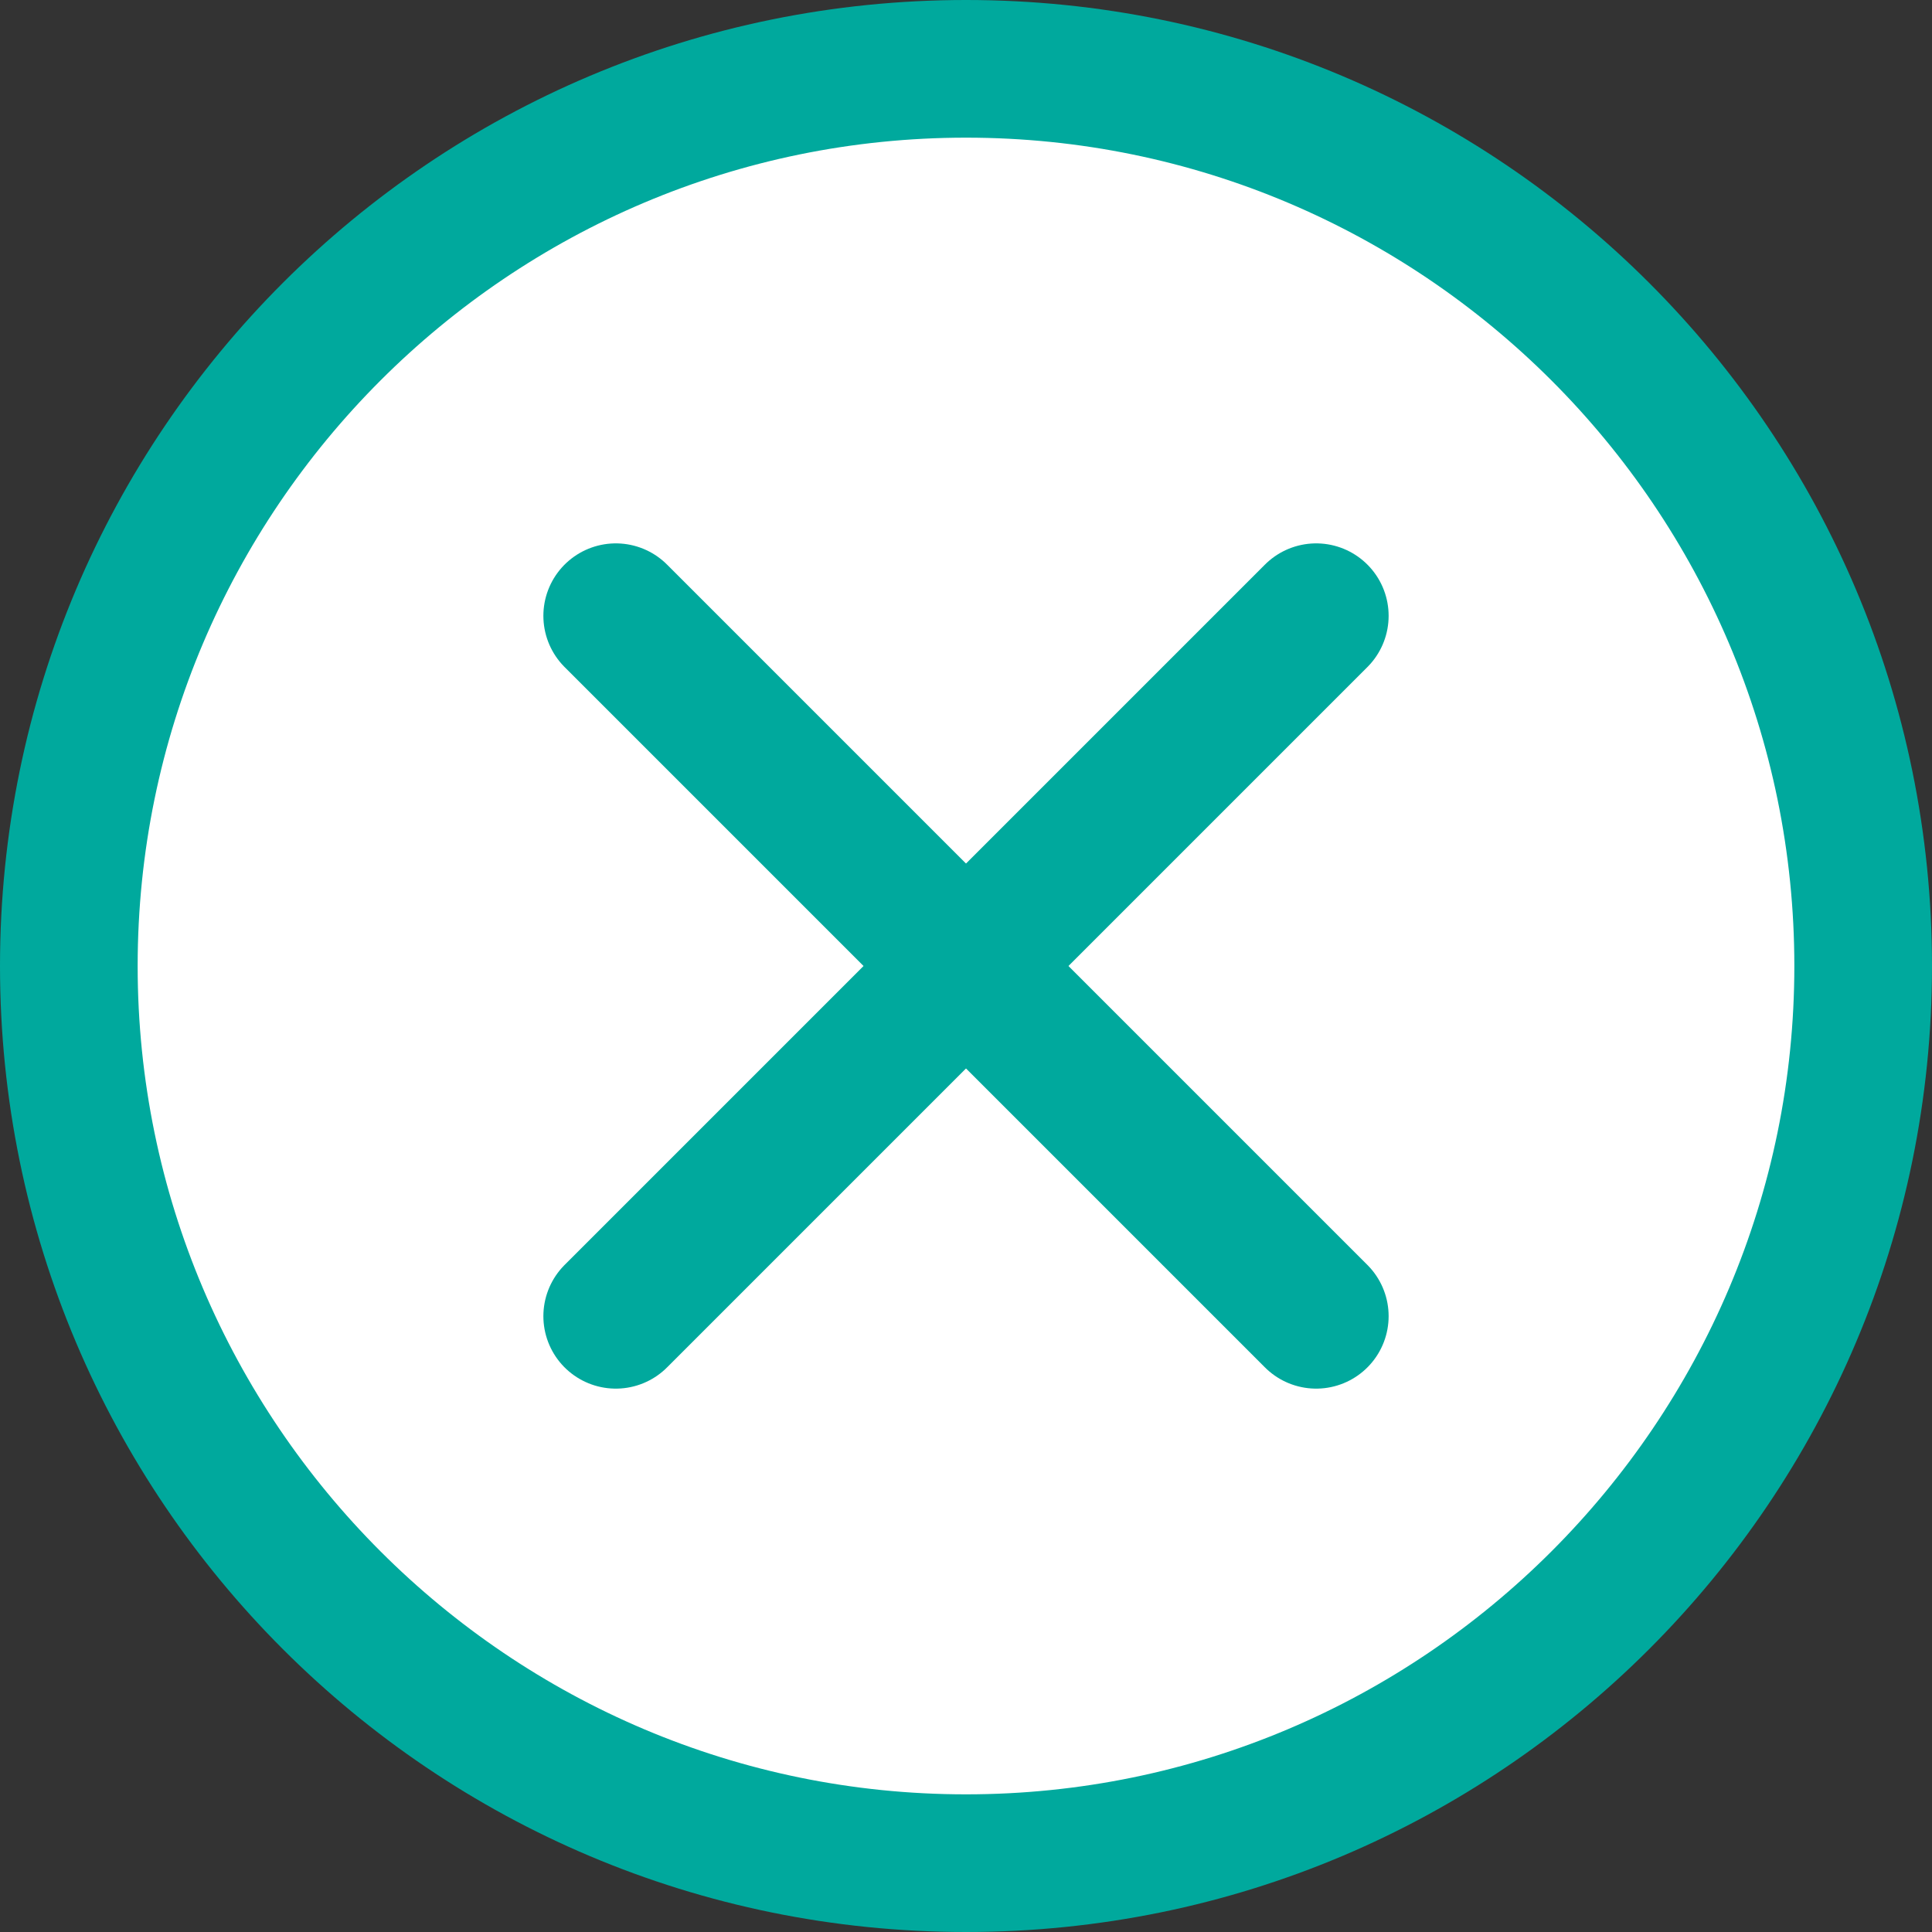
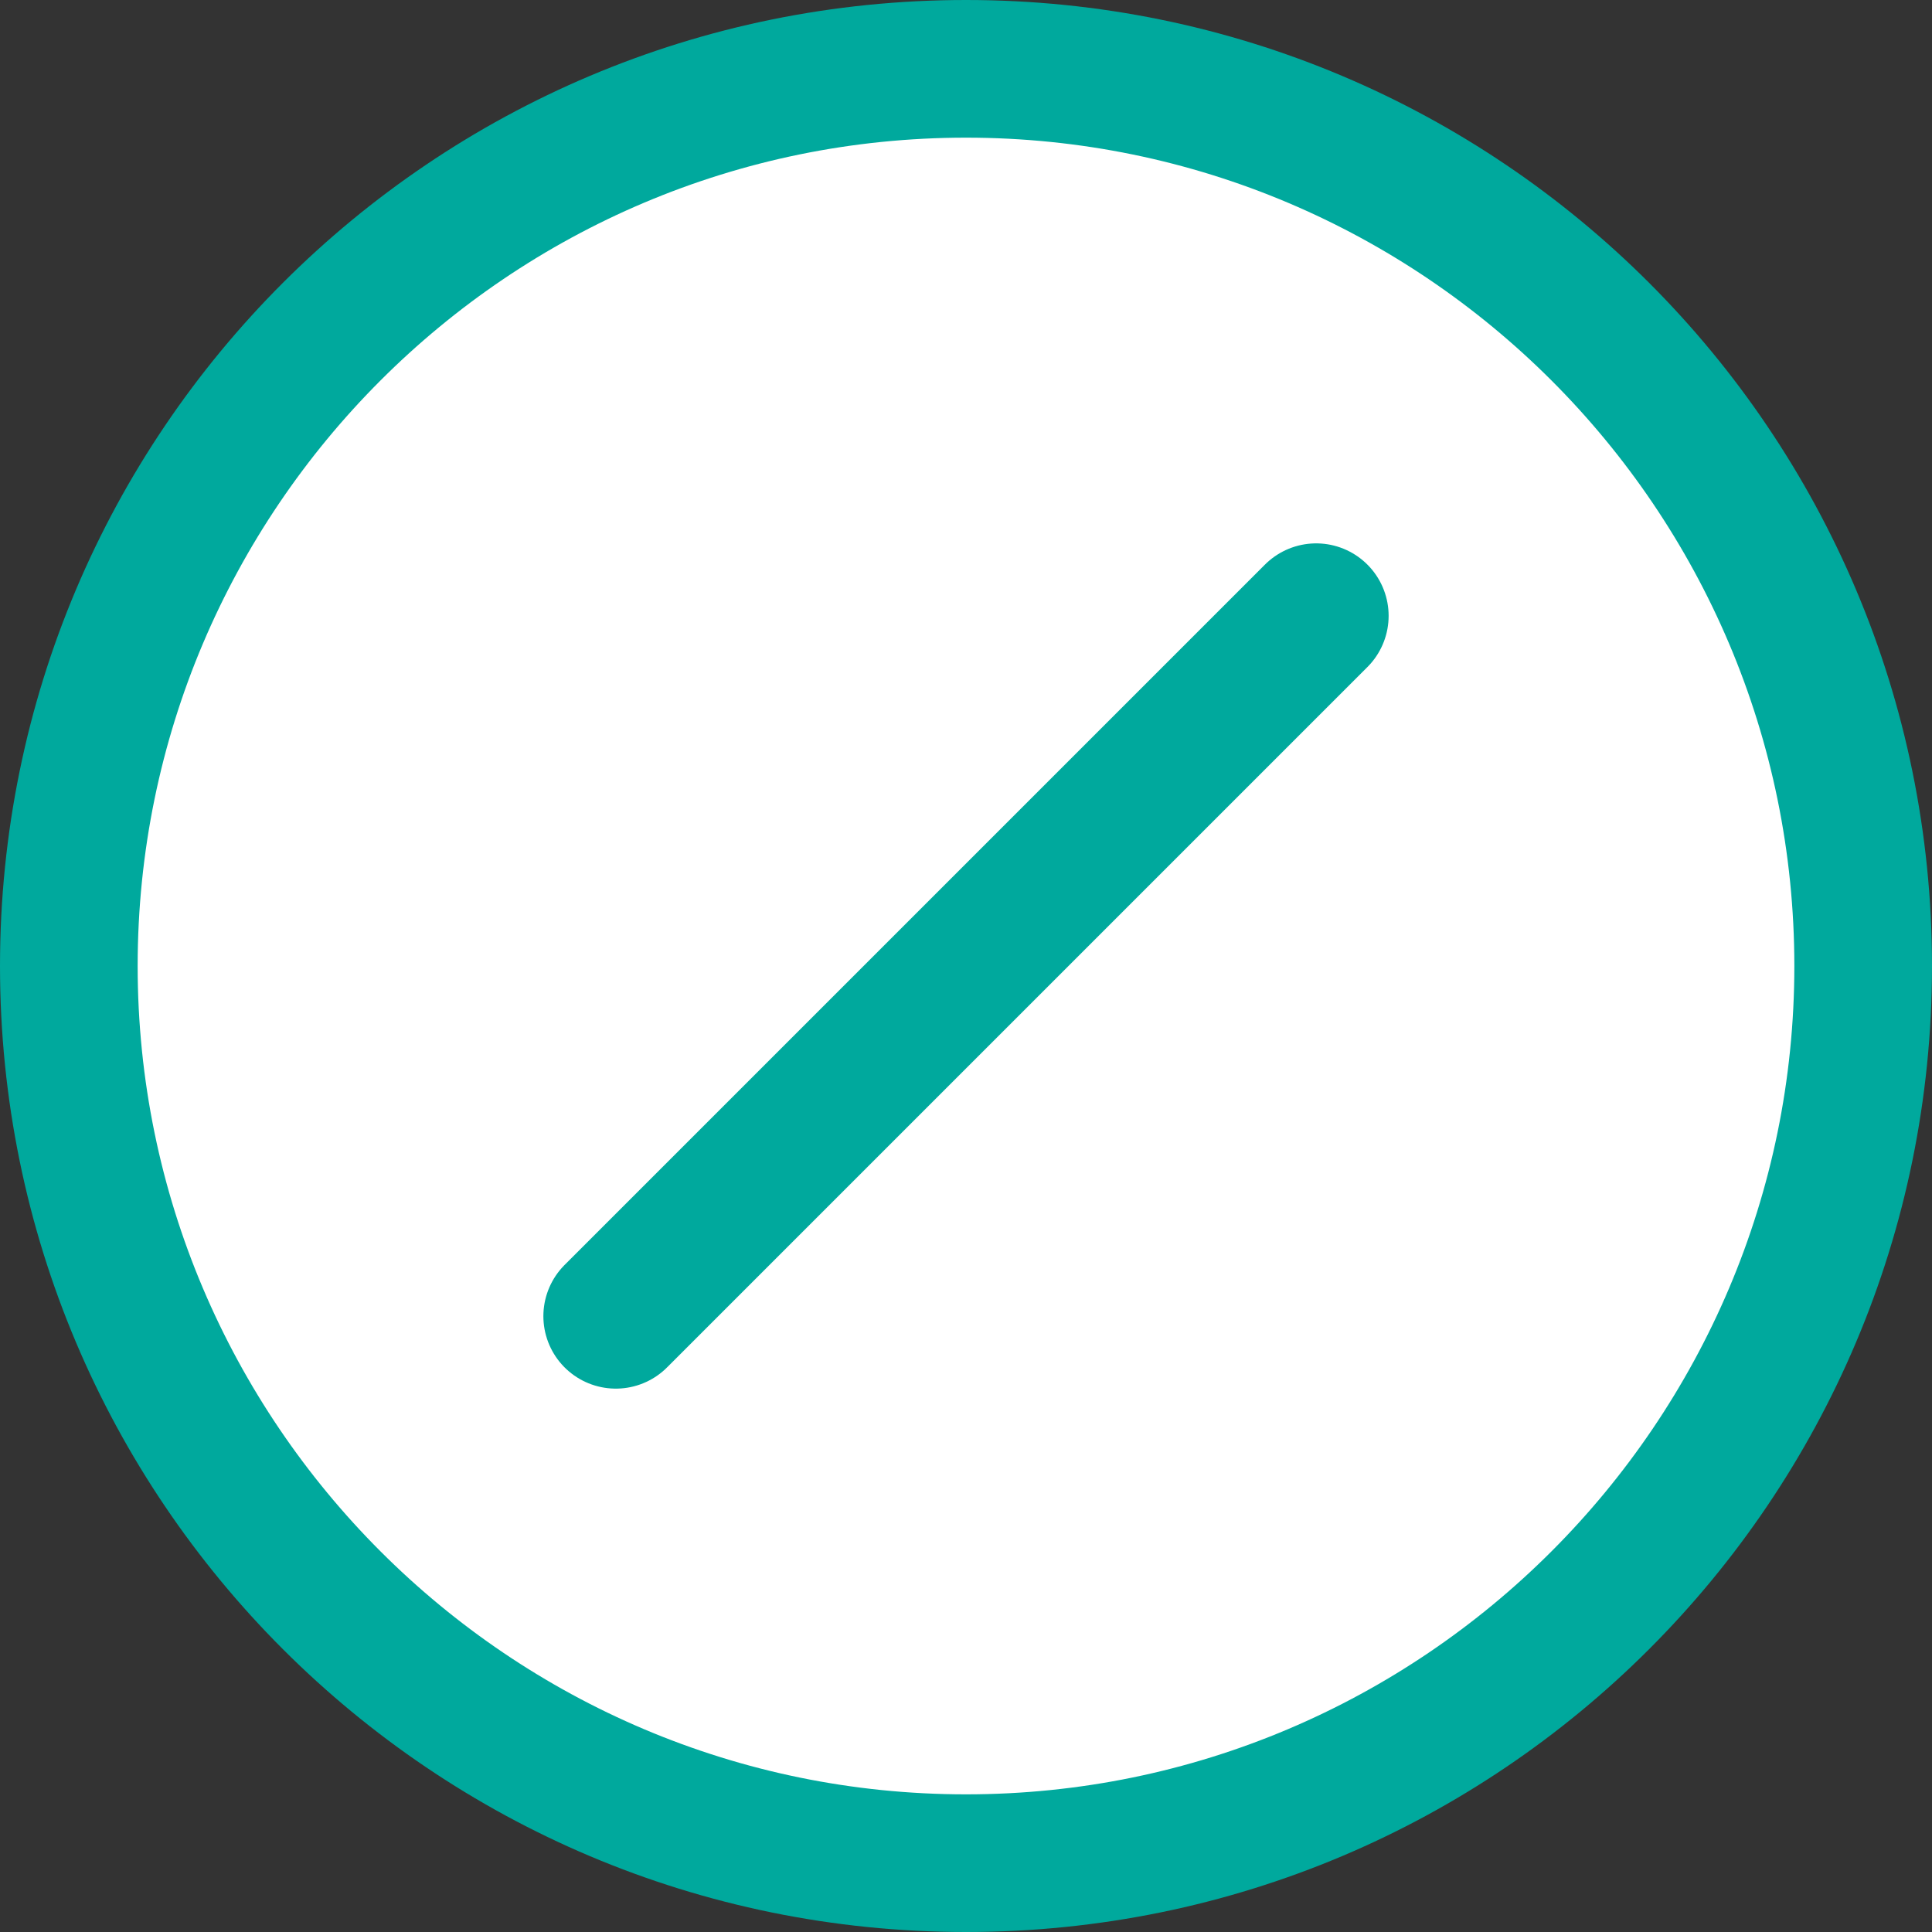
<svg xmlns="http://www.w3.org/2000/svg" id="b" viewBox="0 0 40 40">
  <rect x="0" y="0" width="40" height="40" fill="#333333" stroke="none" />
  <defs>
    <style>.d{fill:#fff;}.e{fill:none;stroke:#00a99d;stroke-linecap:round;stroke-linejoin:round;stroke-width:3px;}.f{fill:#00a99d;}</style>
  </defs>
  <g id="c">
    <g>
      <g>
        <circle class="d" cx="20" cy="20" r="18.58" />
        <path class="f" d="M20,2.85c9.46,0,17.15,7.69,17.15,17.15s-7.7,17.15-17.15,17.15S2.85,29.46,2.85,20,10.54,2.85,20,2.85m0-2.85C8.95,0,0,8.95,0,20s8.95,20,20,20,20-8.95,20-20S31.05,0,20,0h0Z" />
      </g>
      <g>
-         <line class="e" x1="12.75" y1="12.75" x2="27.25" y2="27.25" />
        <line class="e" x1="27.25" y1="12.75" x2="12.75" y2="27.25" />
      </g>
    </g>
  </g>
</svg>